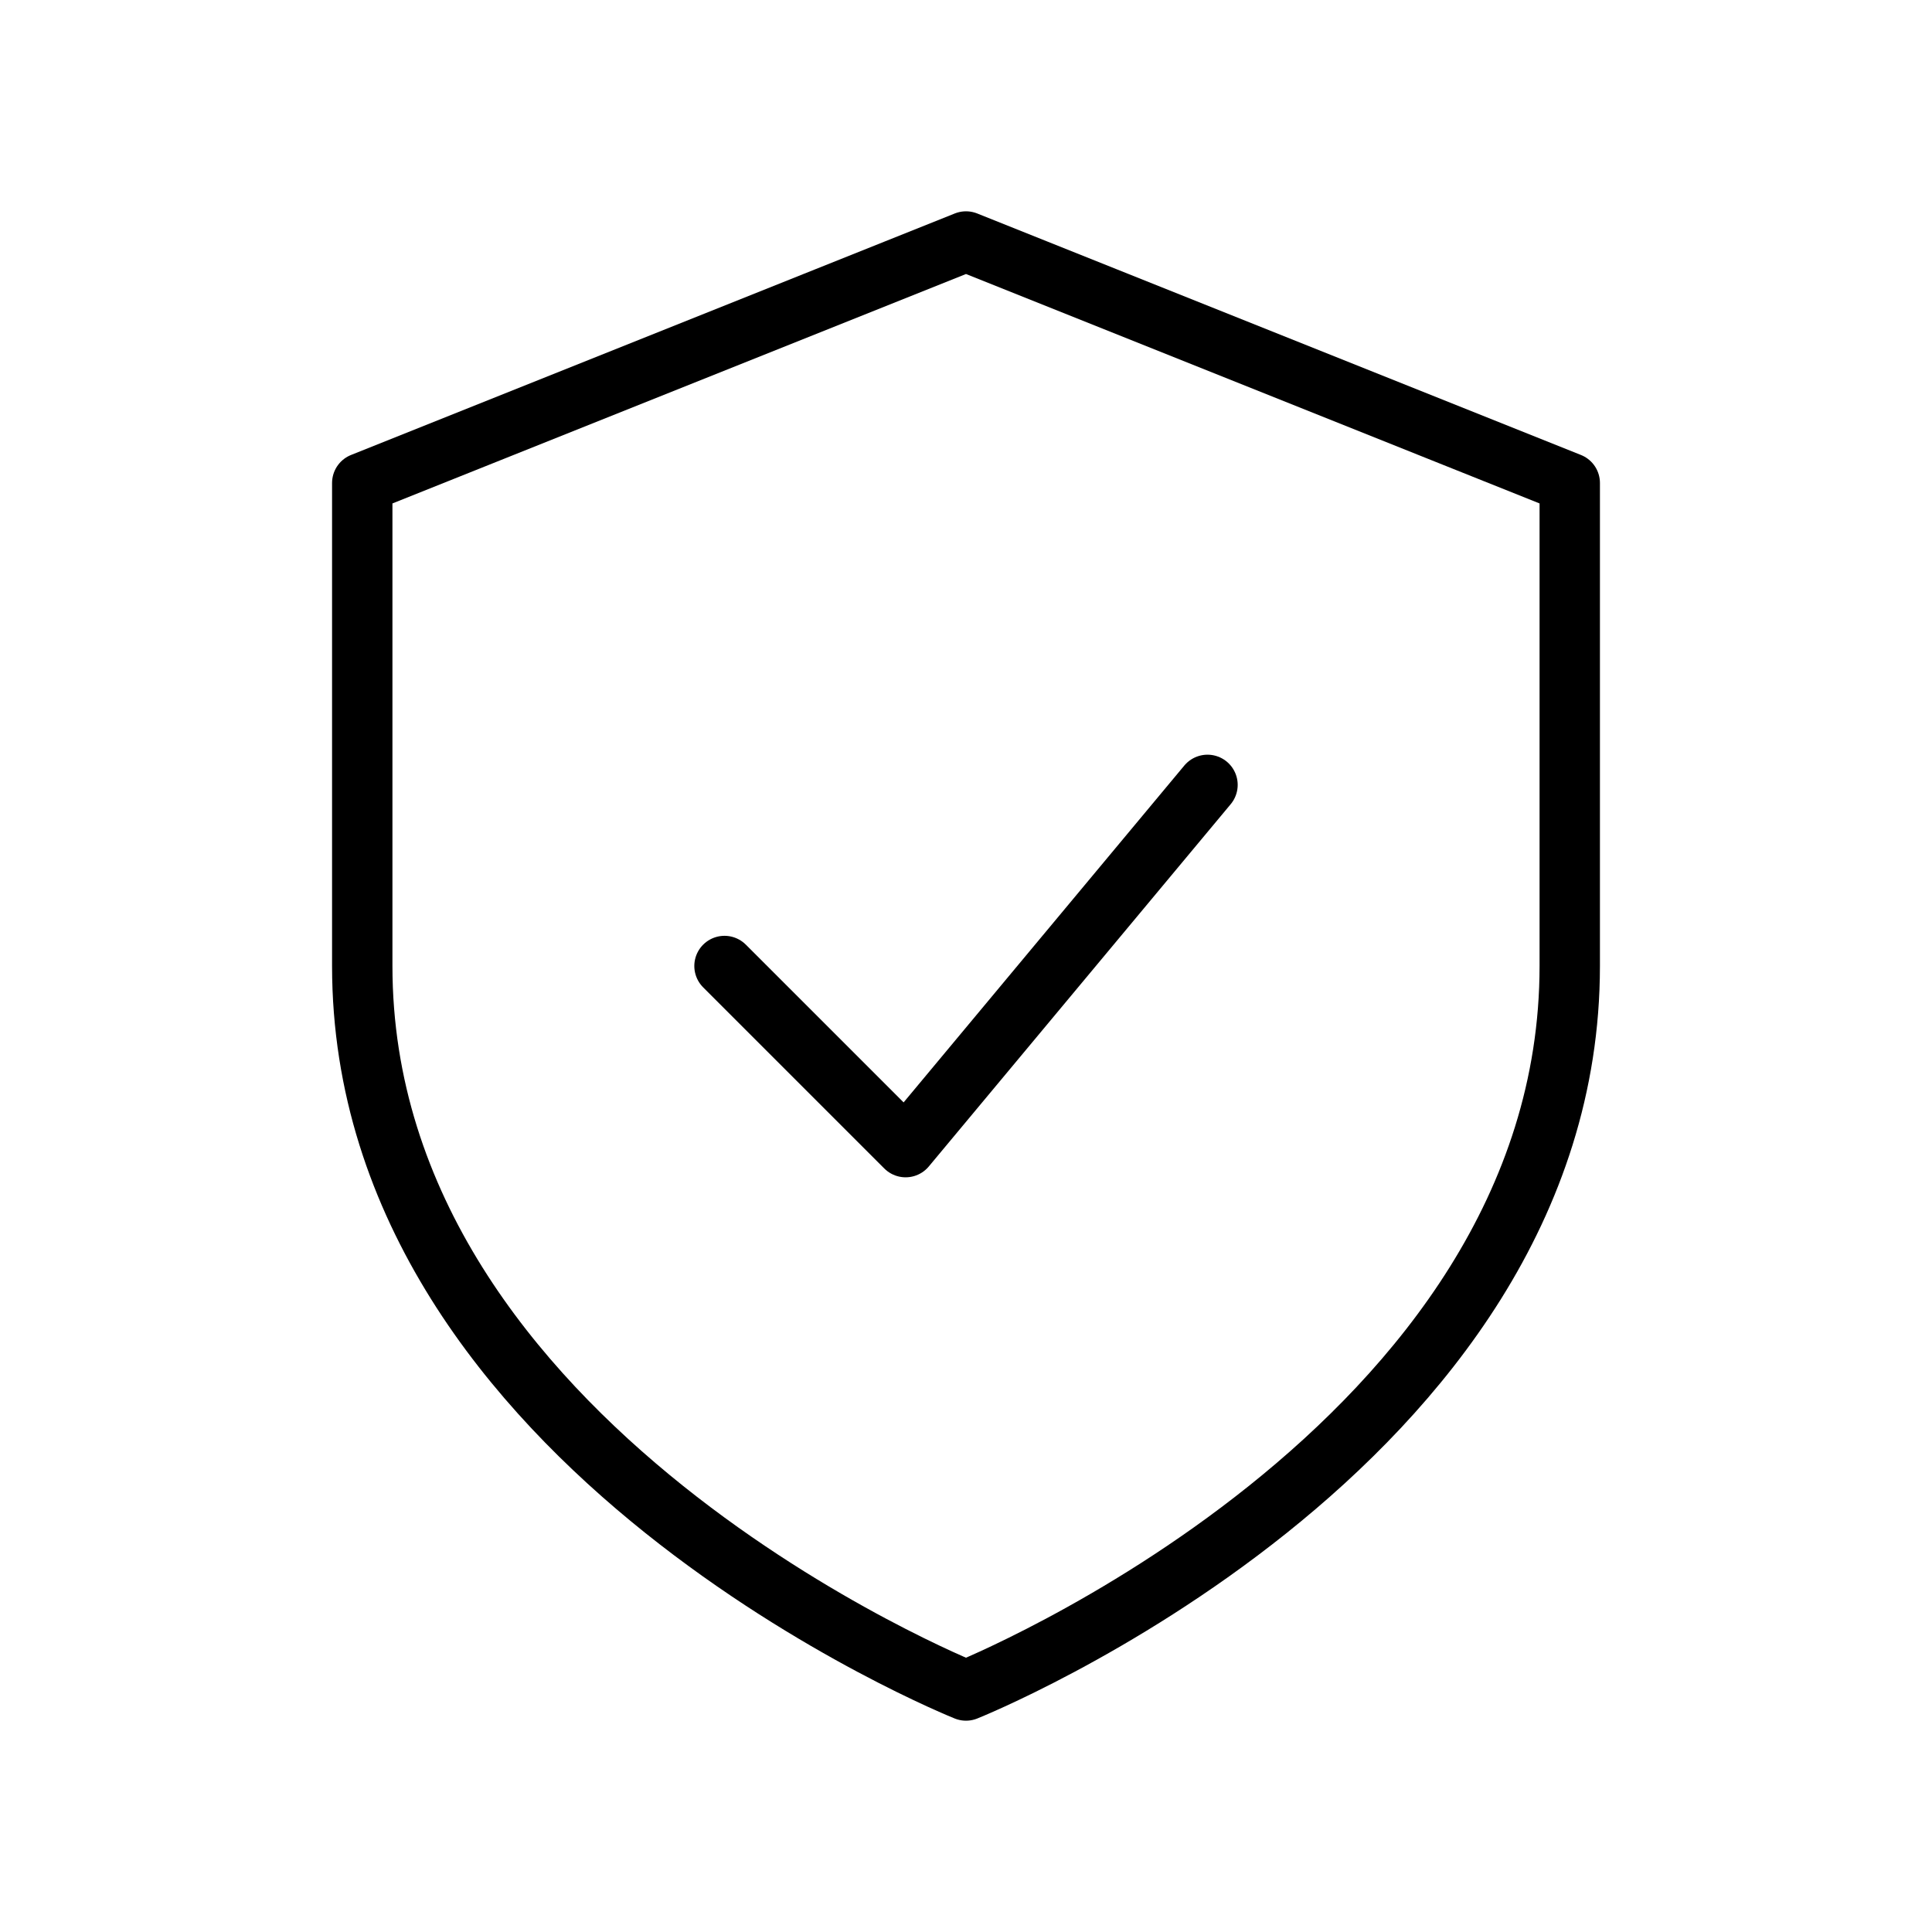
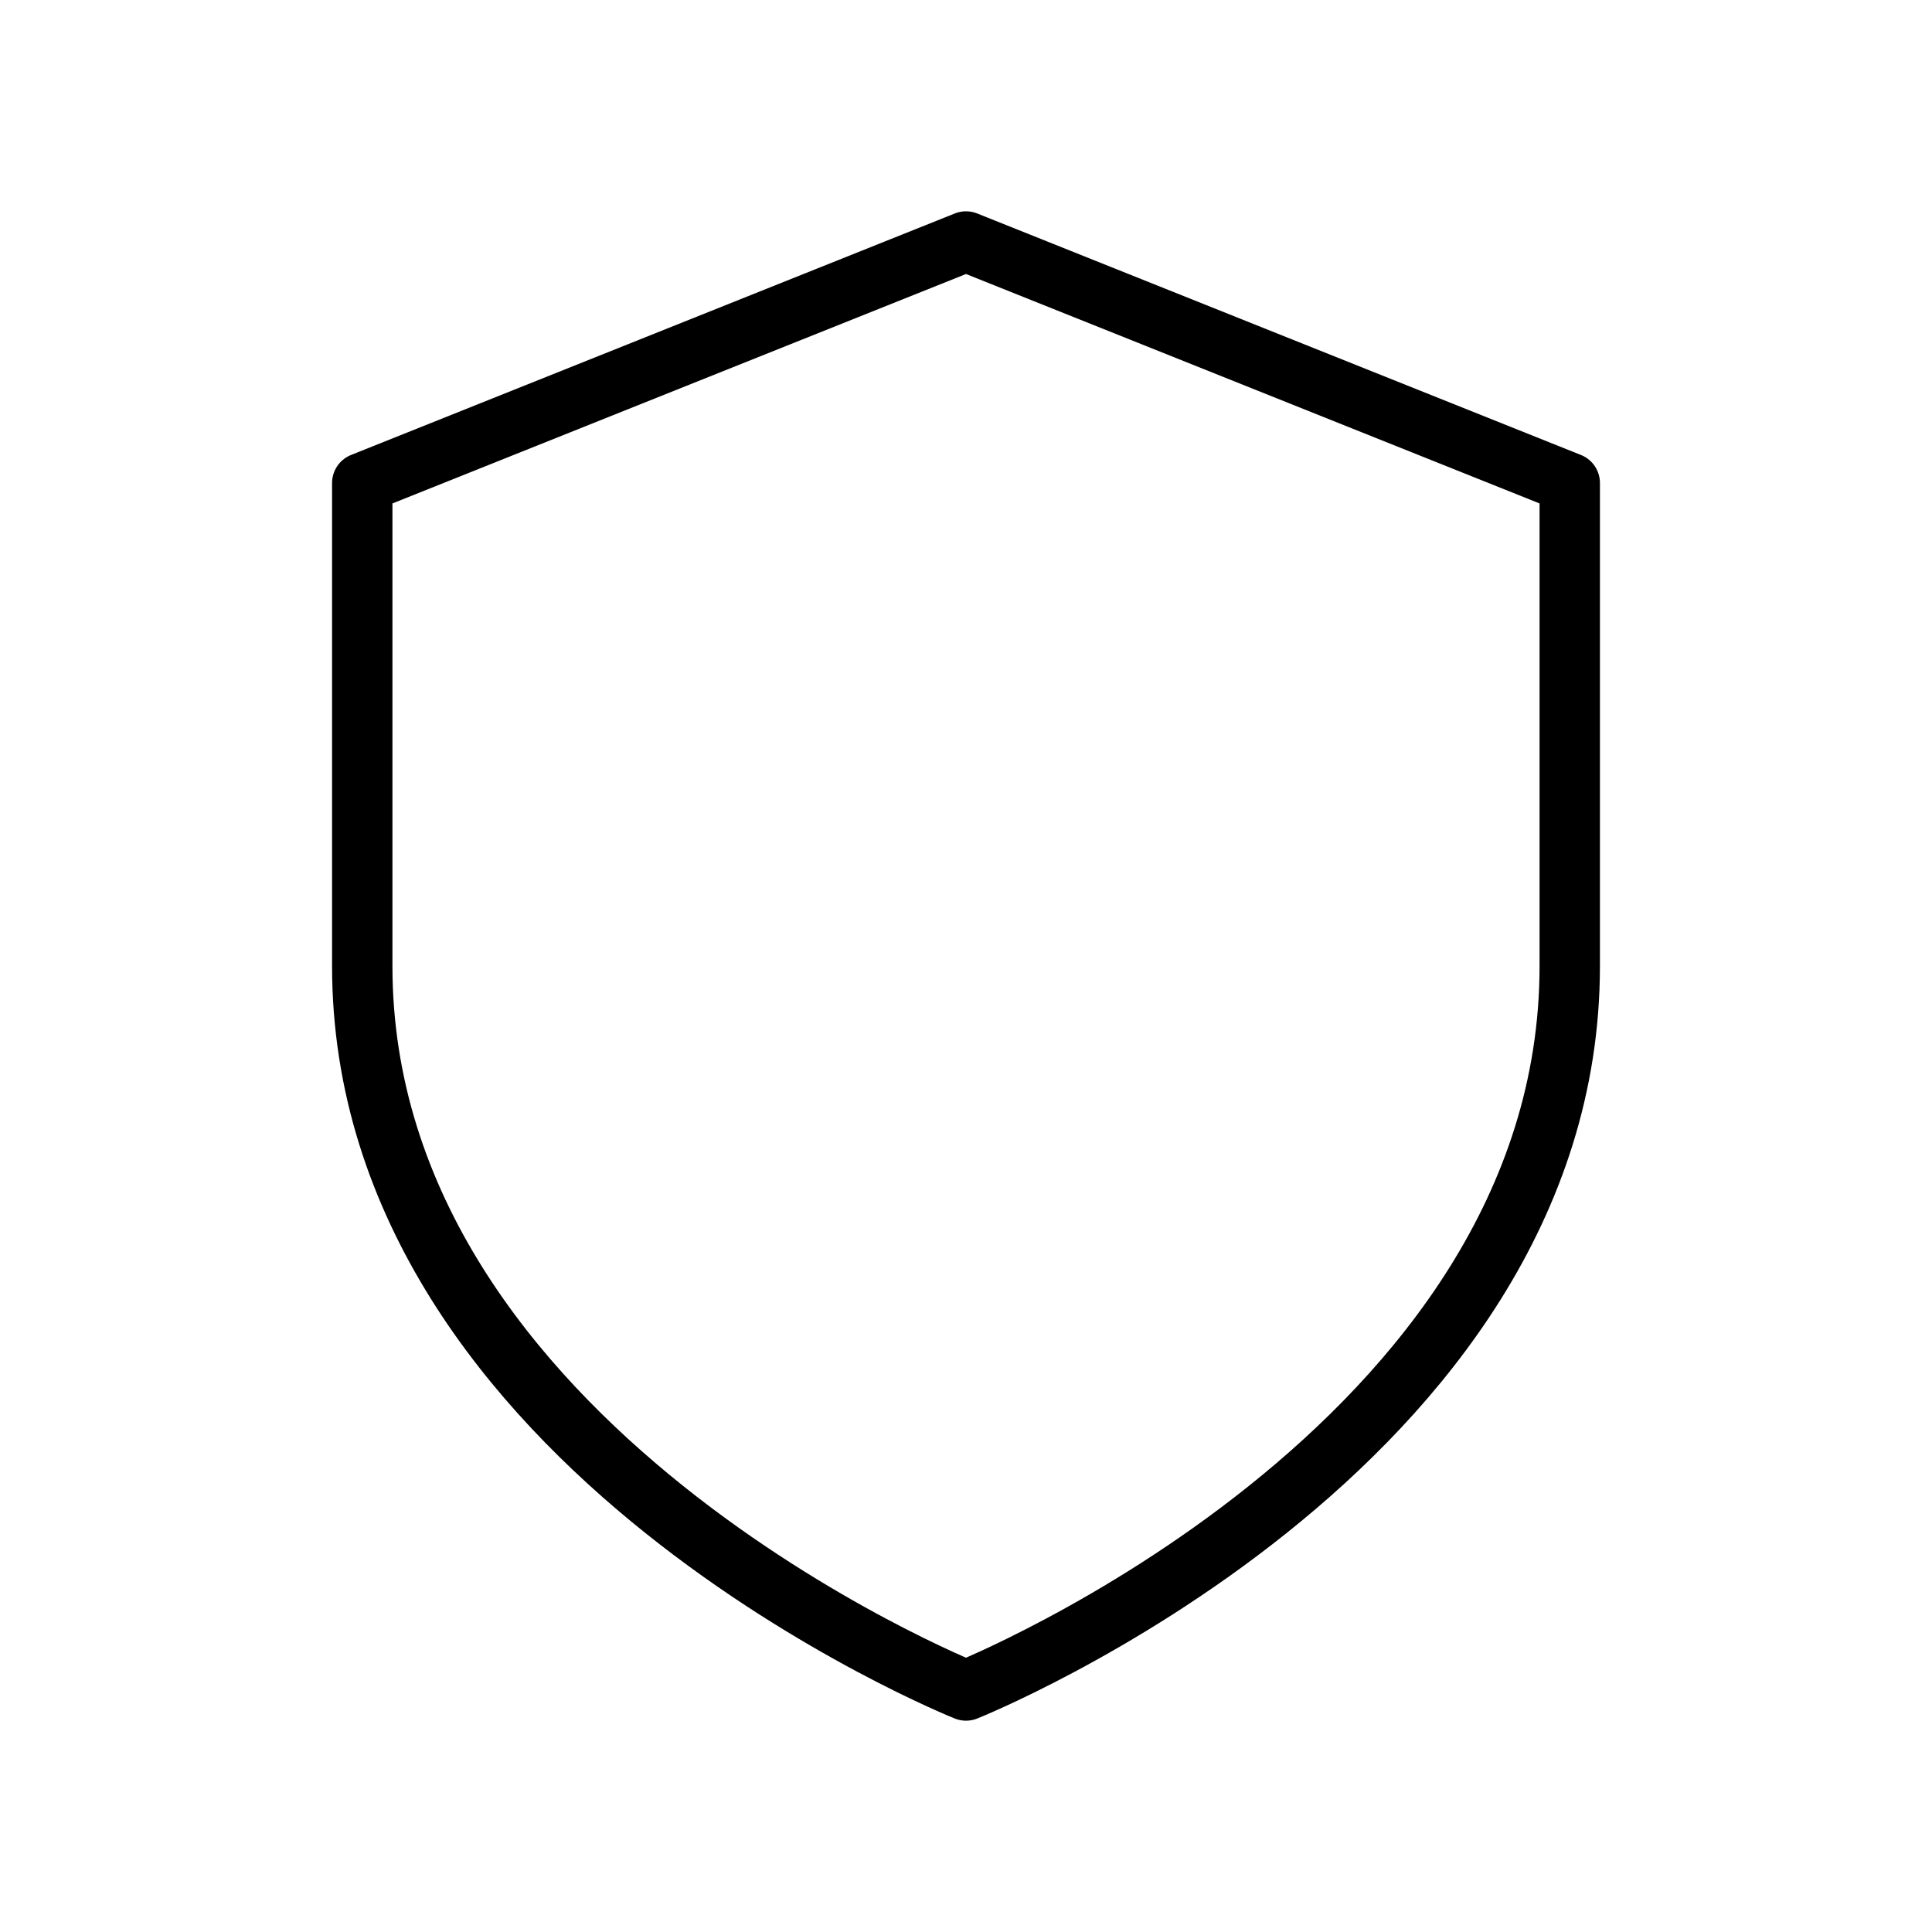
<svg xmlns="http://www.w3.org/2000/svg" width="64" height="64" viewBox="0 0 64 64" fill="none">
  <path d="M32 56C32 56 52 48 52 32V16L32 8L12 16V32C12 48 32 56 32 56Z" stroke="currentColor" stroke-width="2" stroke-linejoin="round" />
-   <path d="M24 32L30 38L40 26" stroke="currentColor" stroke-width="2" stroke-linecap="round" stroke-linejoin="round" />
</svg>